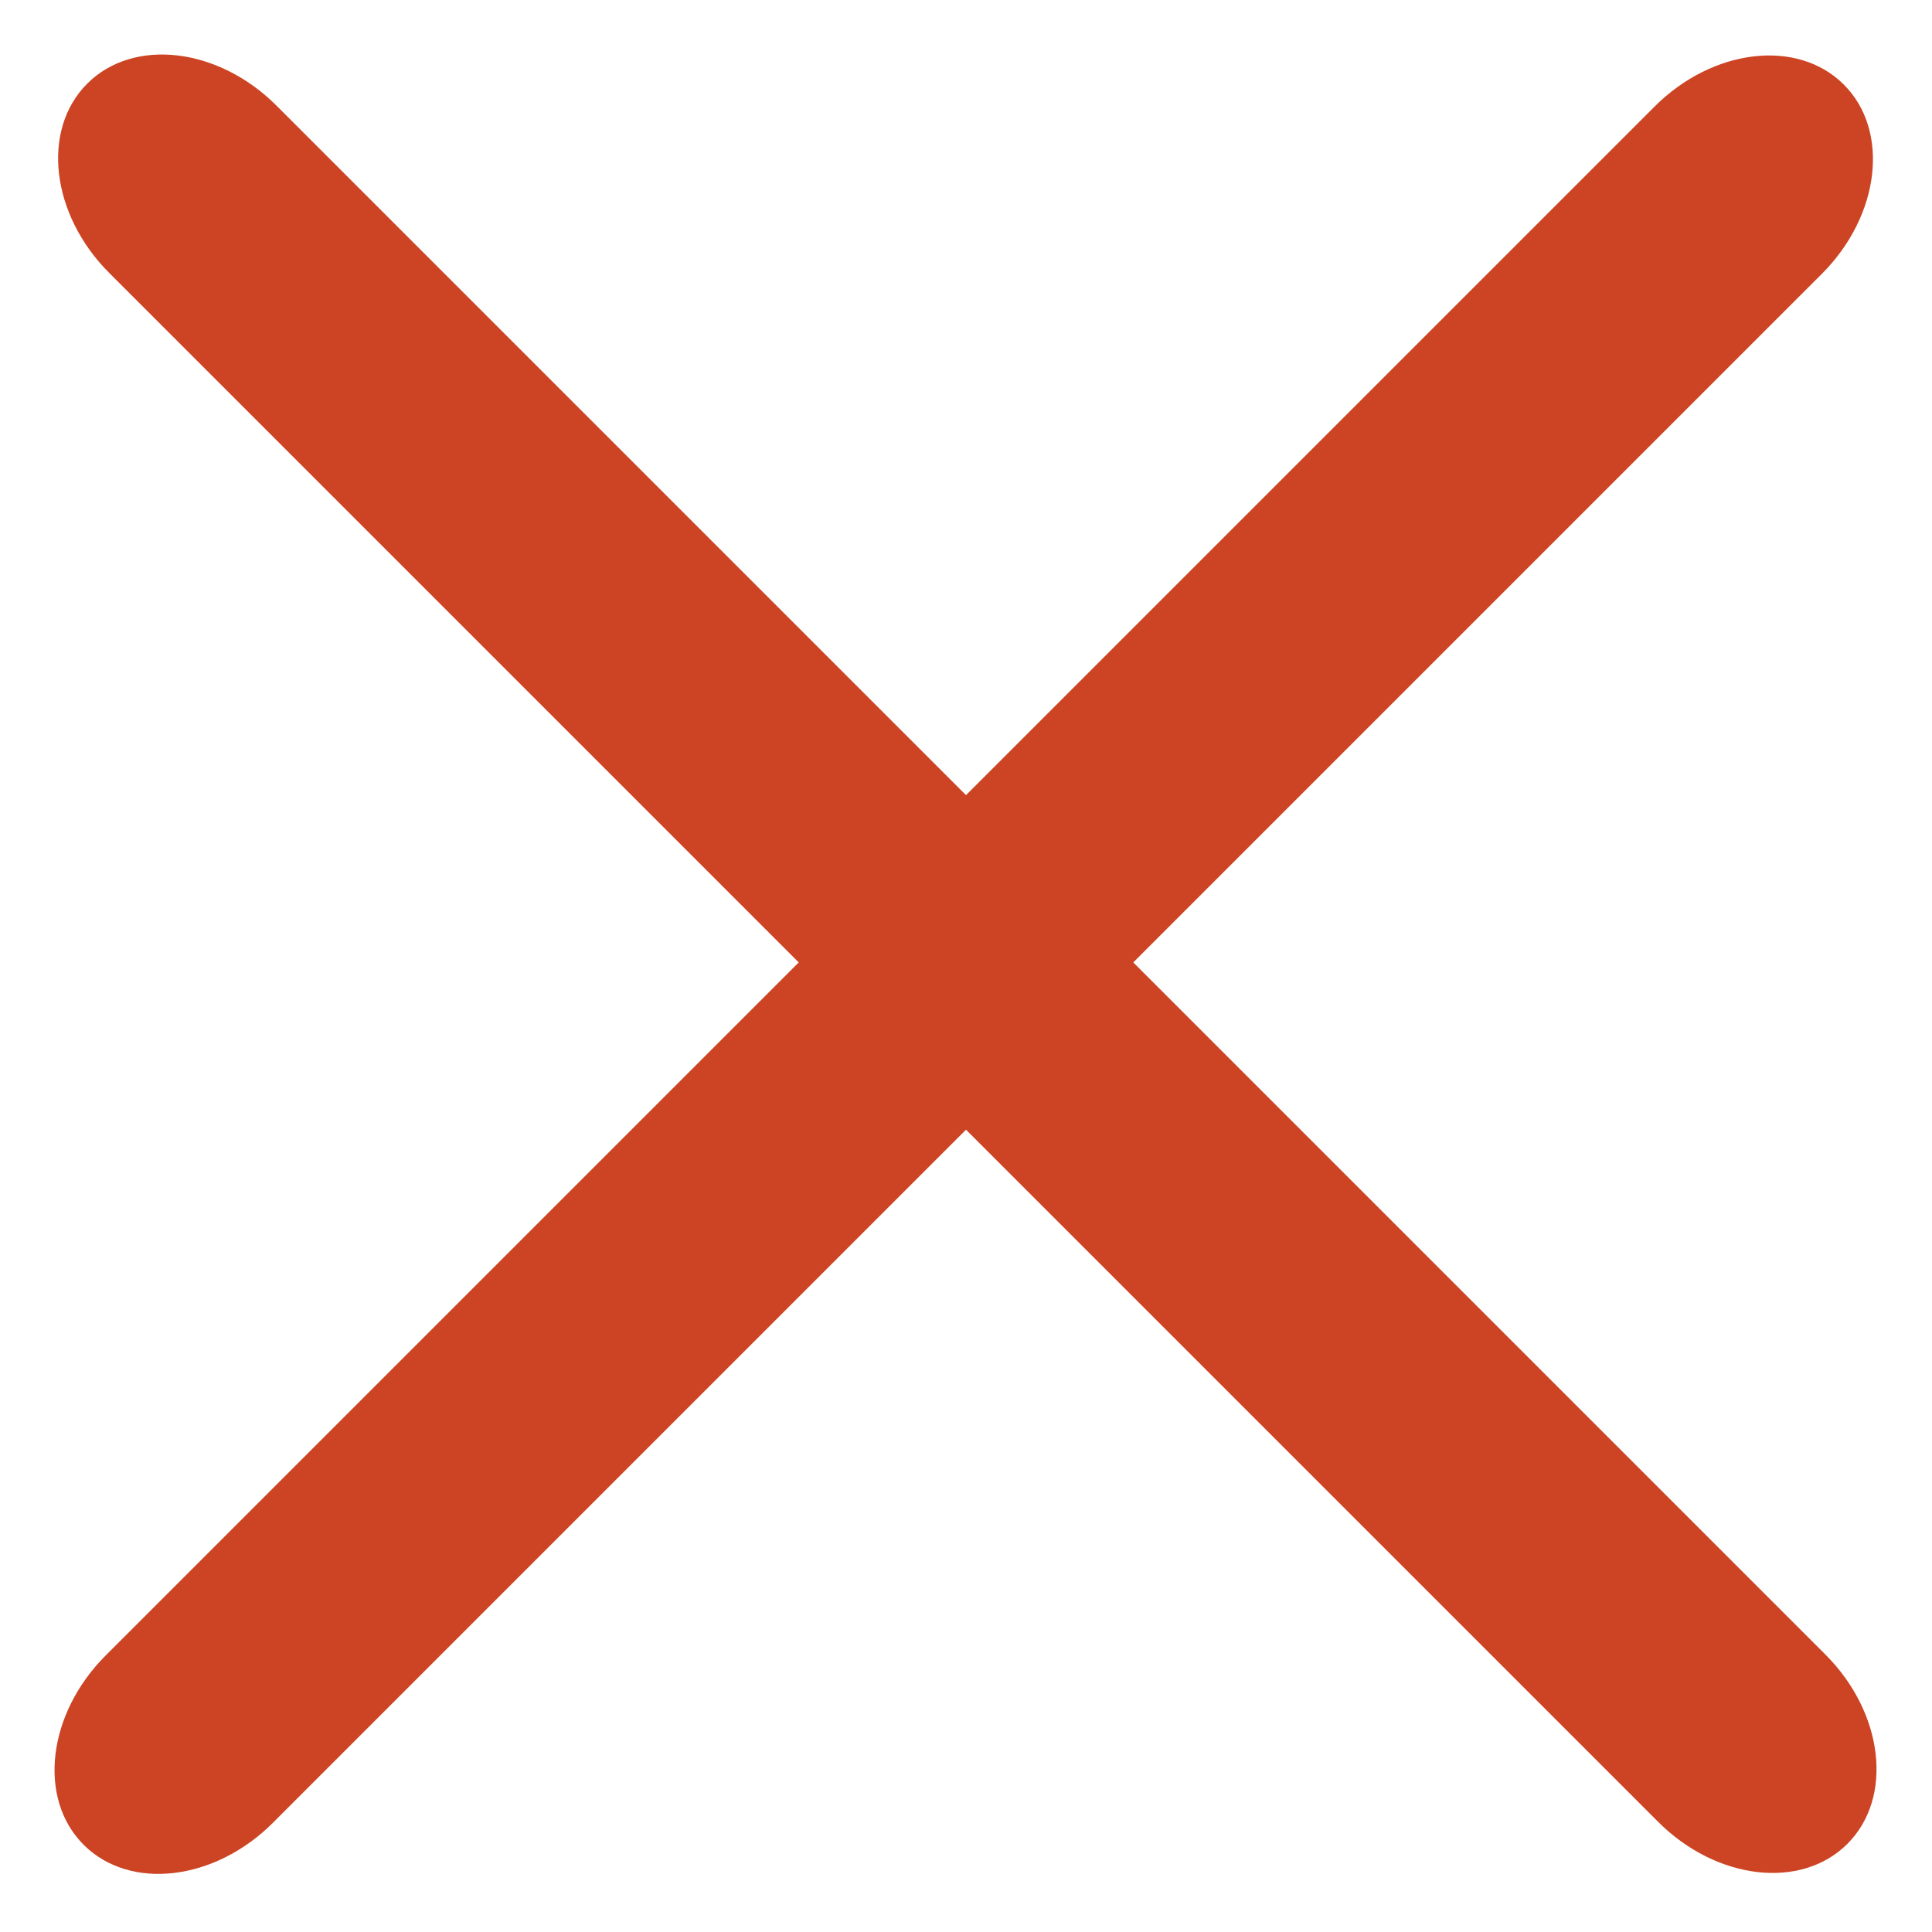
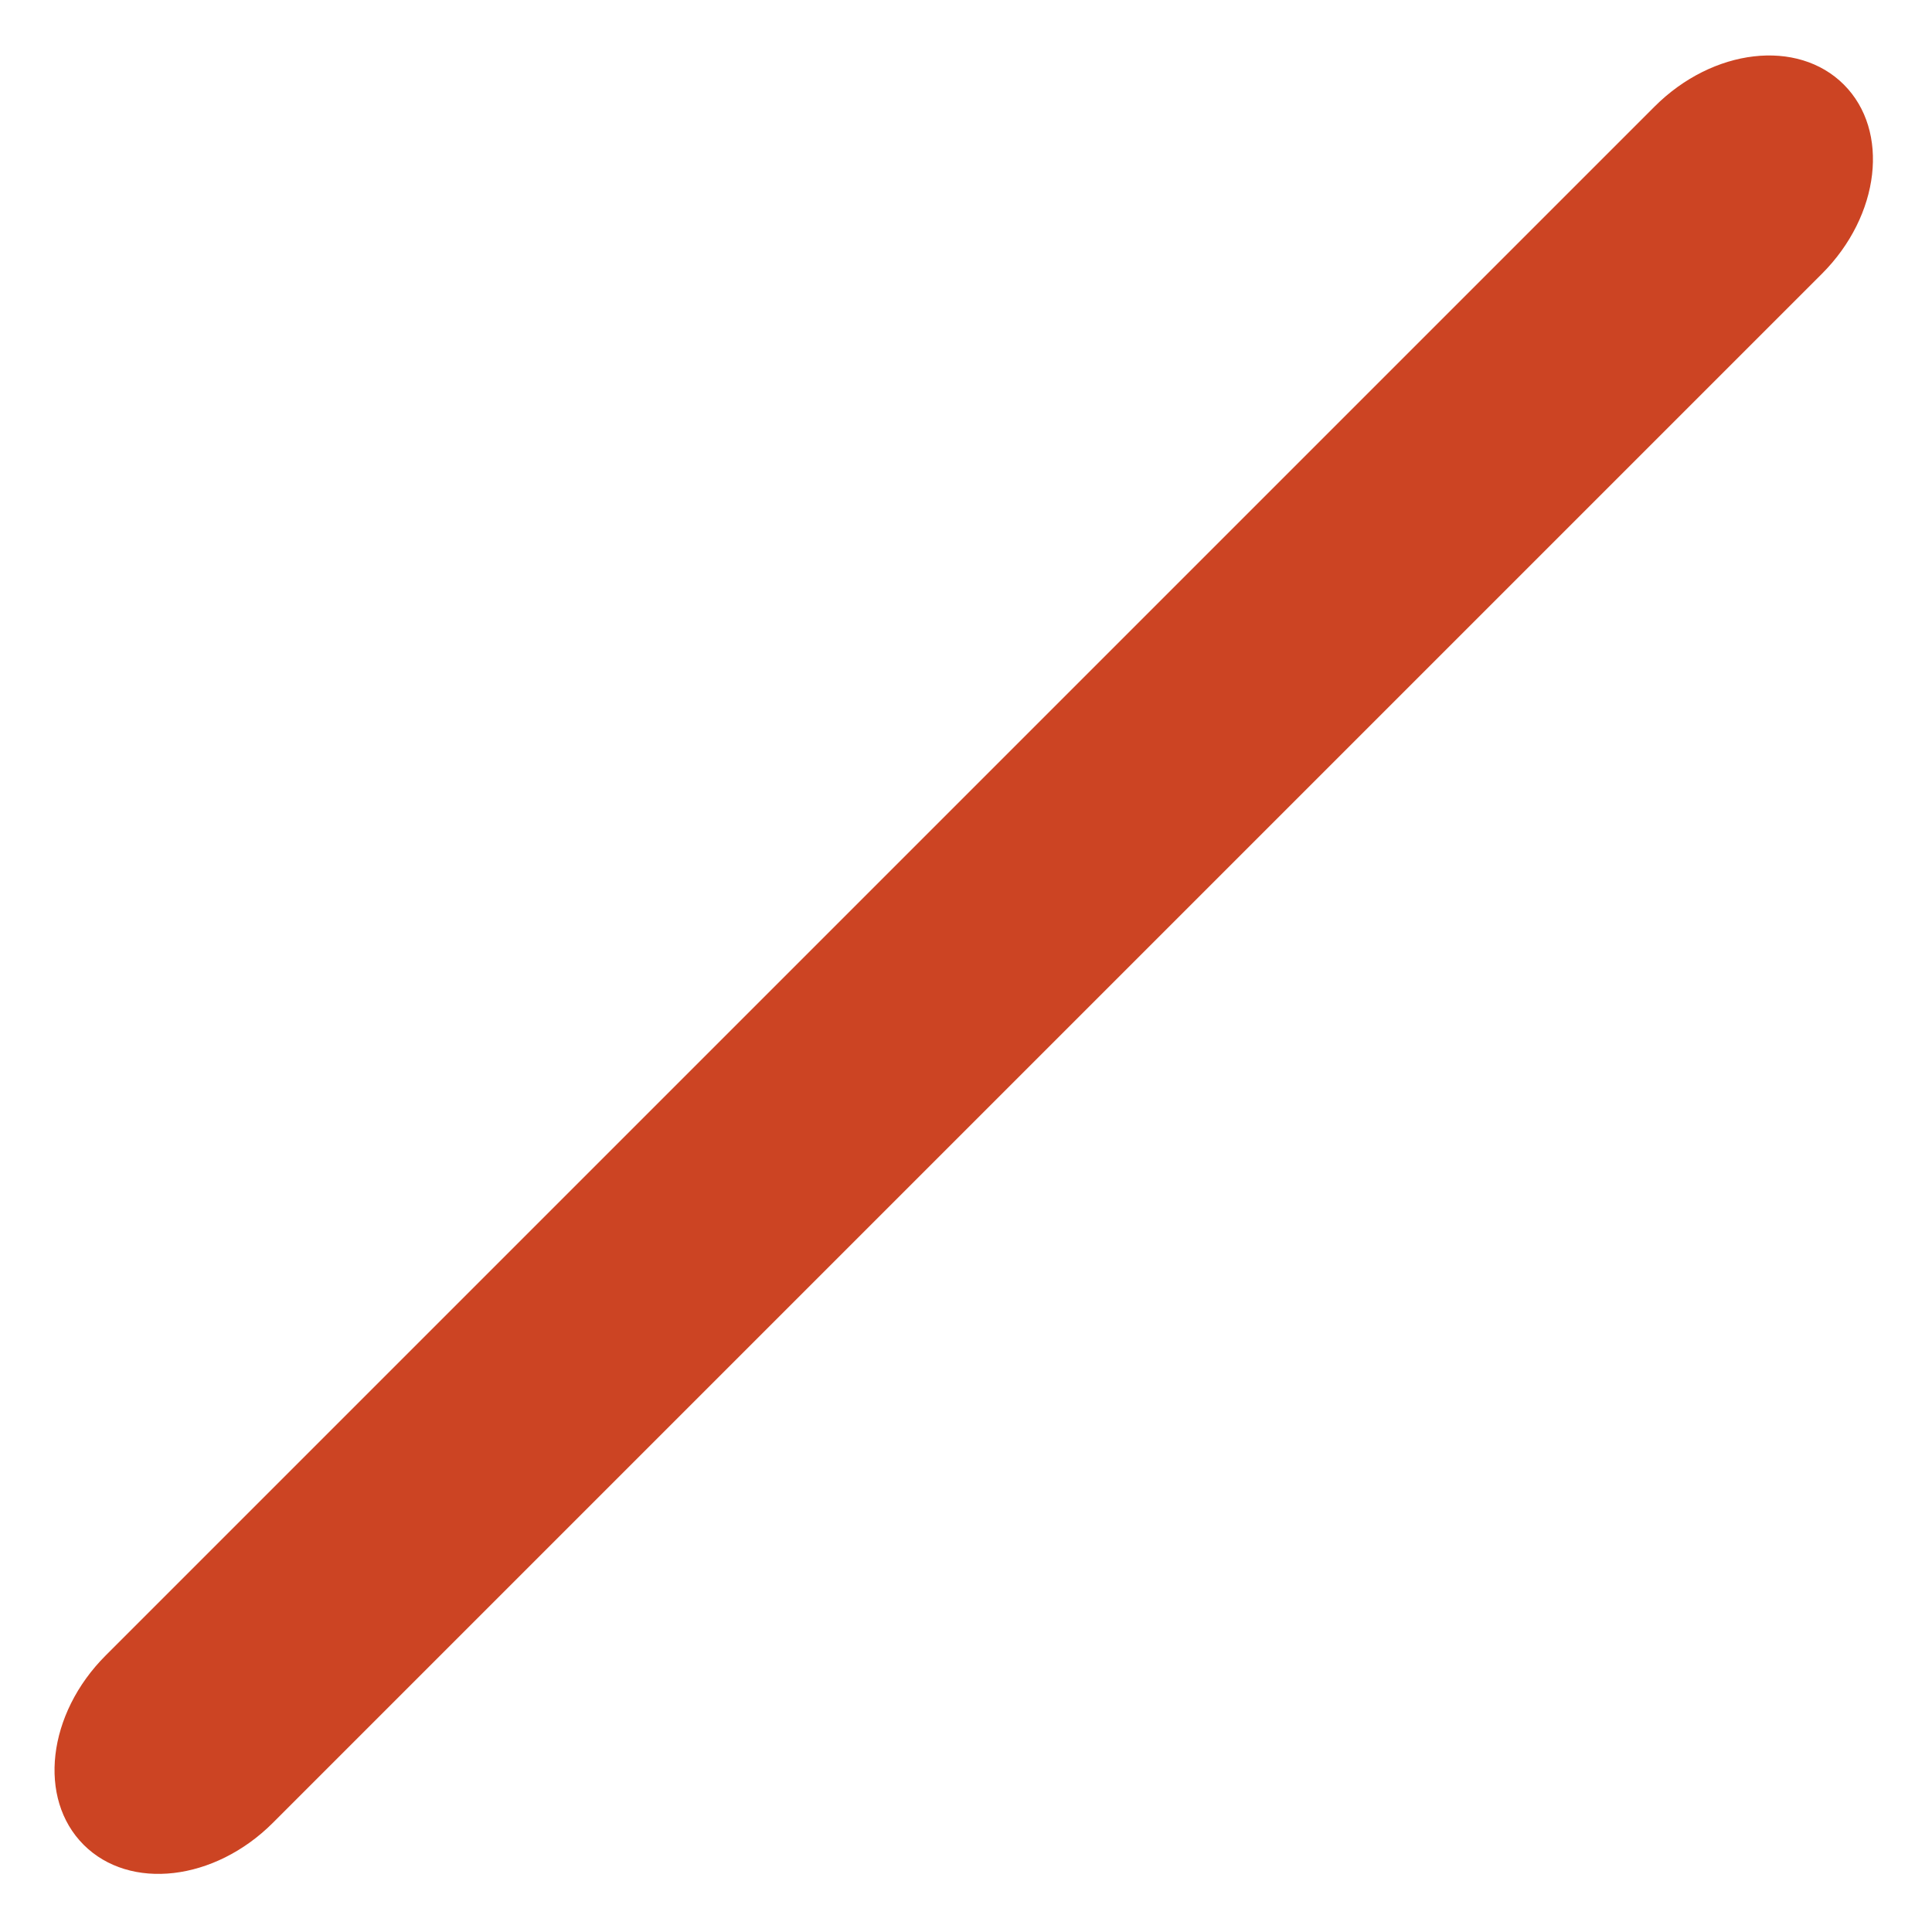
<svg xmlns="http://www.w3.org/2000/svg" width="147" height="147" viewBox="0 0 147 147" fill="none">
-   <path d="M138.892 125.892L21.036 8.036C16.598 3.598 10.151 2.849 6.636 6.364L6.636 6.364C3.121 9.879 3.87 16.326 8.308 20.764L126.164 138.62C130.602 143.058 137.049 143.807 140.564 140.292C144.079 136.777 143.33 130.33 138.892 125.892Z" fill="#CC4423" />
  <path d="M125.892 8.108L8.036 125.964C3.598 130.402 2.849 136.849 6.364 140.364L6.364 140.364C9.879 143.879 16.326 143.13 20.764 138.692L138.62 20.836C143.058 16.398 143.807 9.951 140.292 6.436C136.777 2.921 130.33 3.67 125.892 8.108Z" fill="#CC4423" />
</svg>